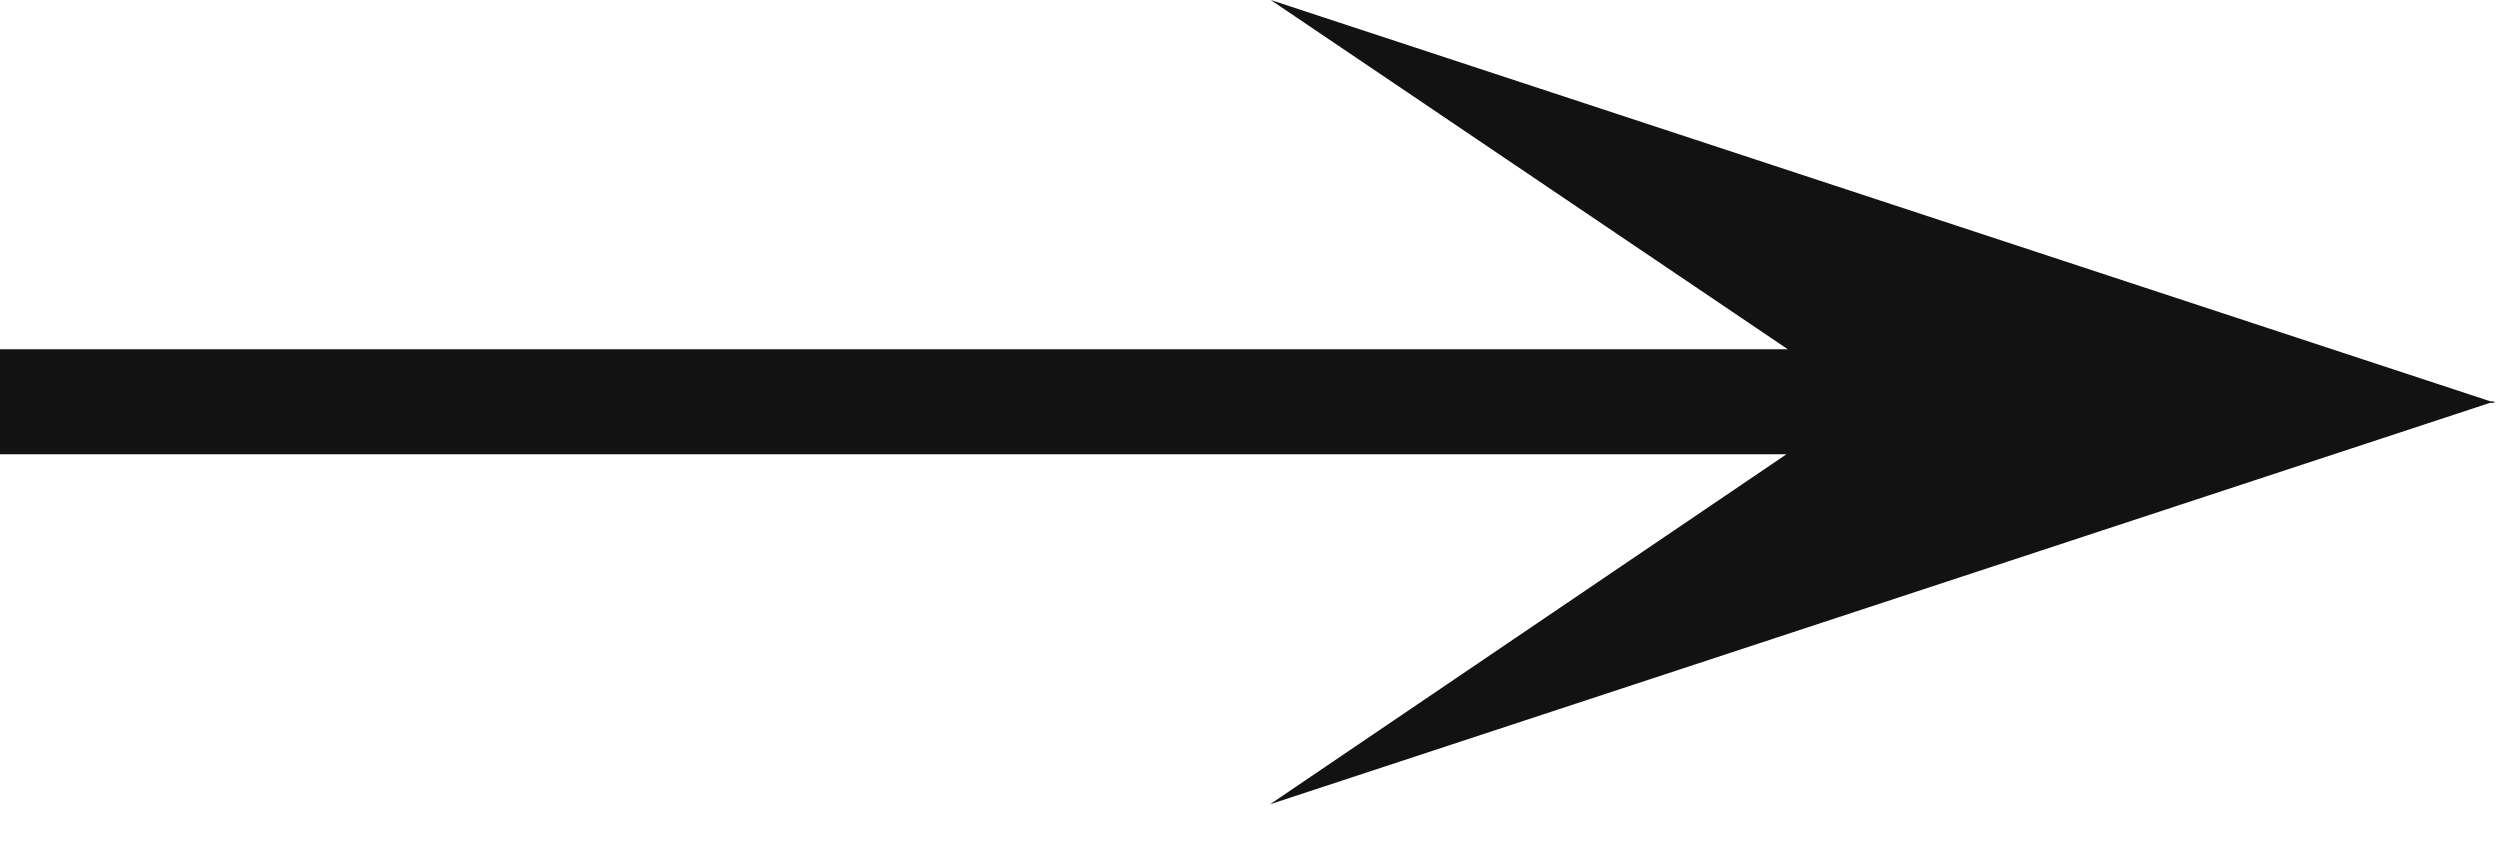
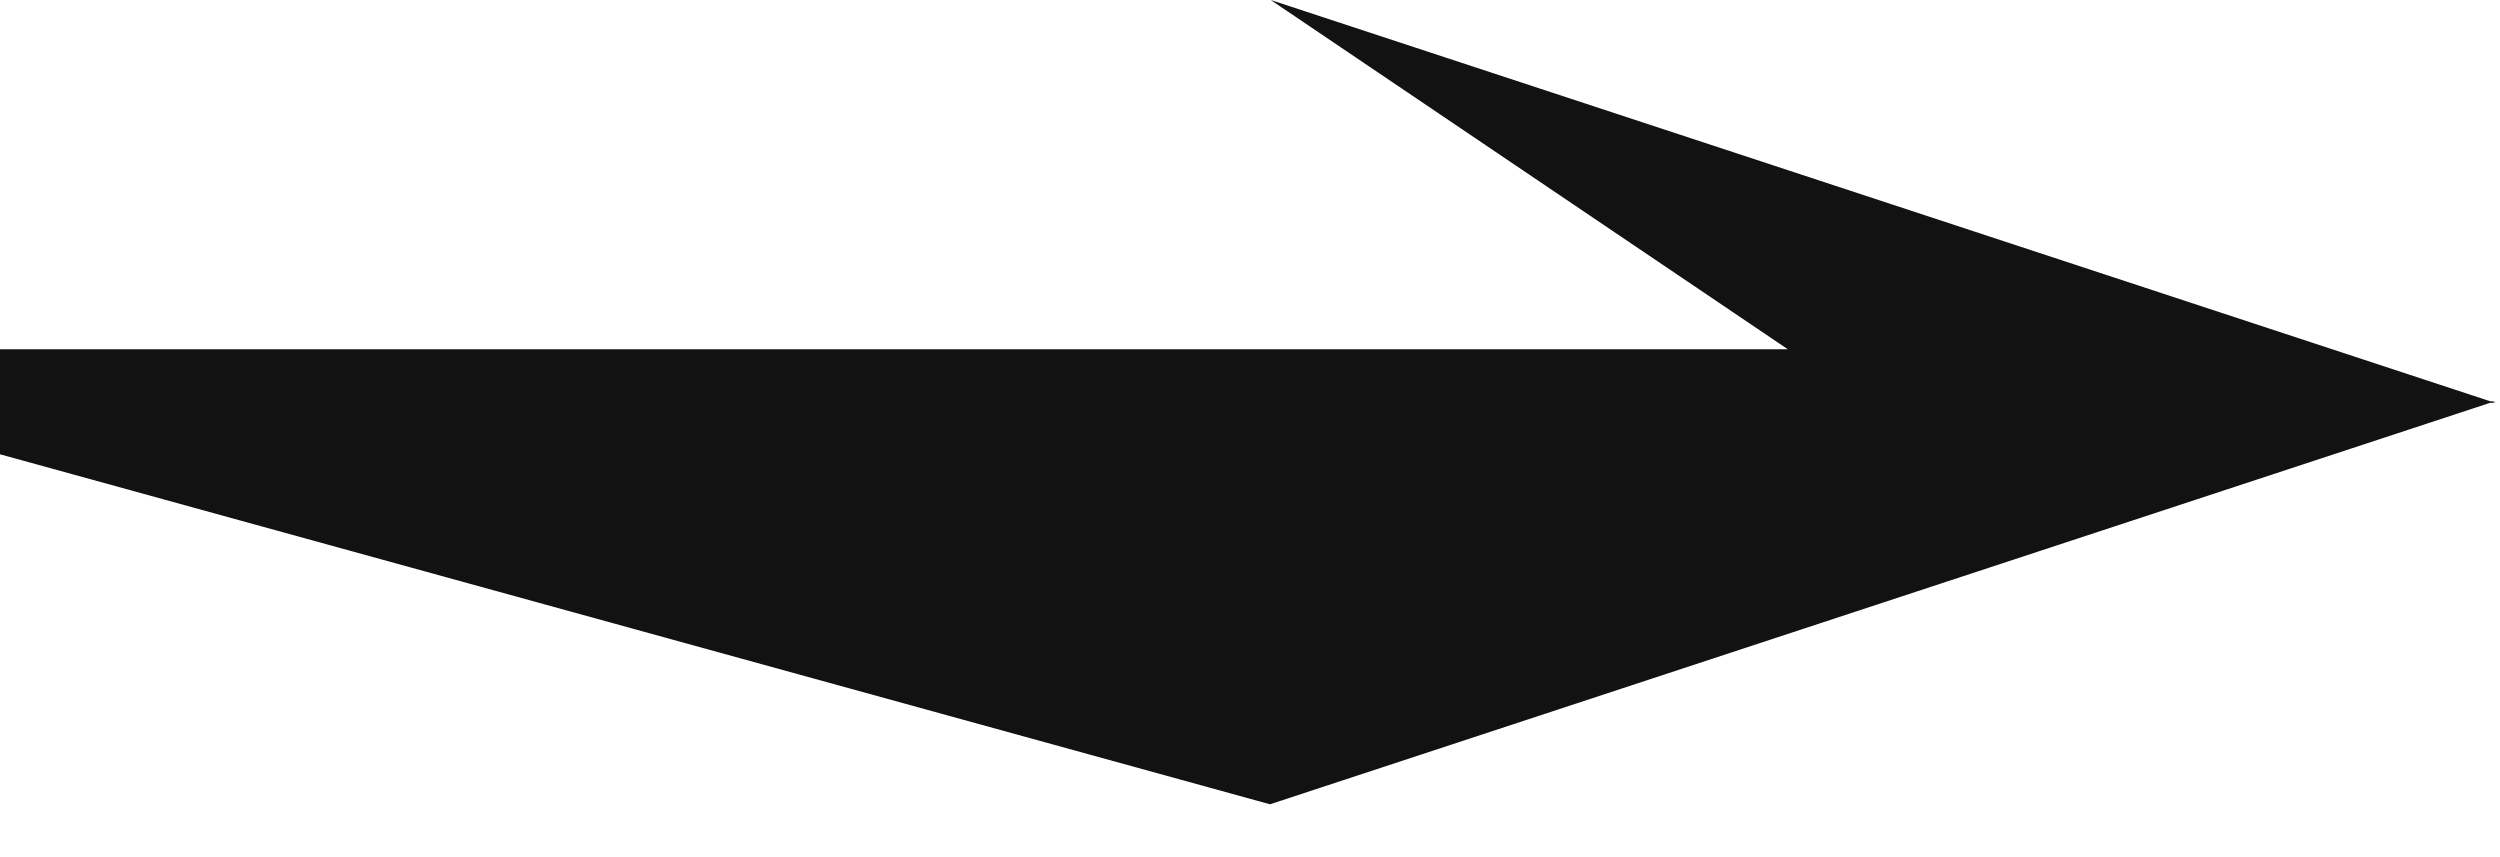
<svg xmlns="http://www.w3.org/2000/svg" width="35" height="12" viewBox="0 0 35 12" fill="none">
-   <path d="M-2.78442e-07 4.89L-2.14186e-07 6.36L25.01 6.36L17.78 11.26L34.86 5.64L34.94 5.64L34.9 5.63L34.93 5.62L34.87 5.62L17.79 -0L25.03 4.89L-2.78442e-07 4.89Z" fill="#121212" />
+   <path d="M-2.78442e-07 4.89L-2.14186e-07 6.36L17.78 11.26L34.86 5.64L34.94 5.64L34.9 5.63L34.93 5.62L34.87 5.62L17.79 -0L25.03 4.89L-2.78442e-07 4.89Z" fill="#121212" />
</svg>